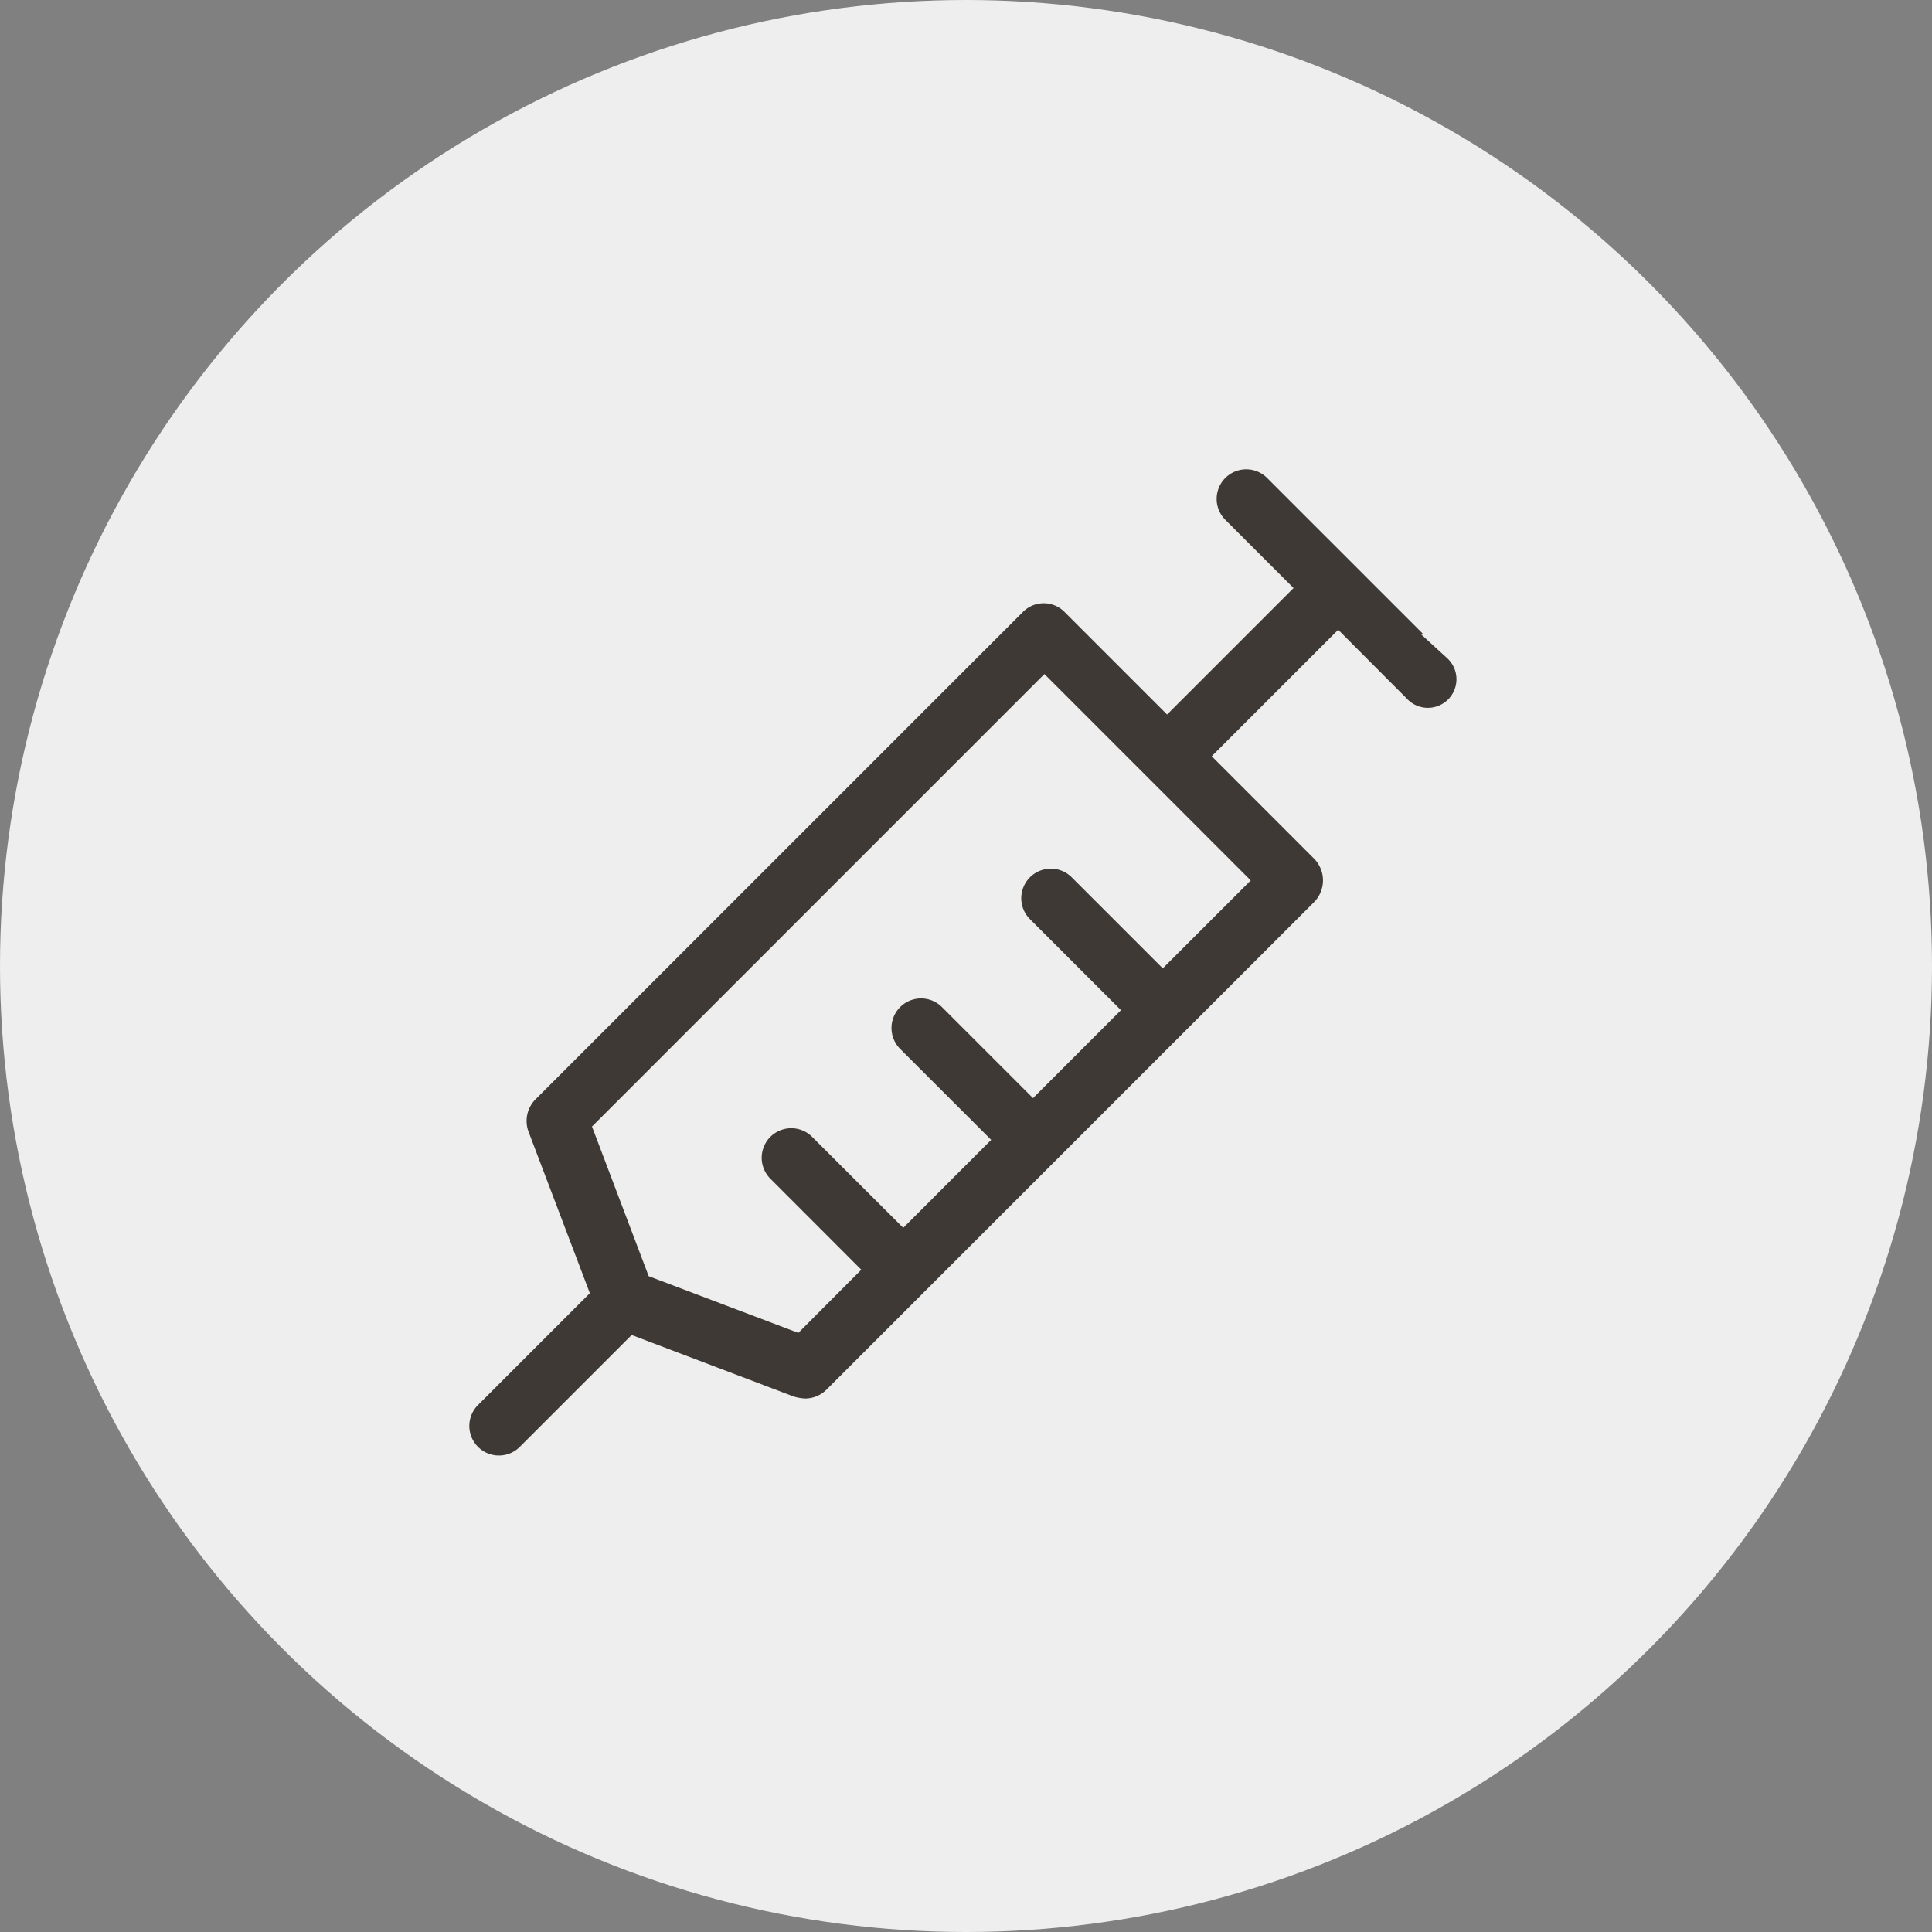
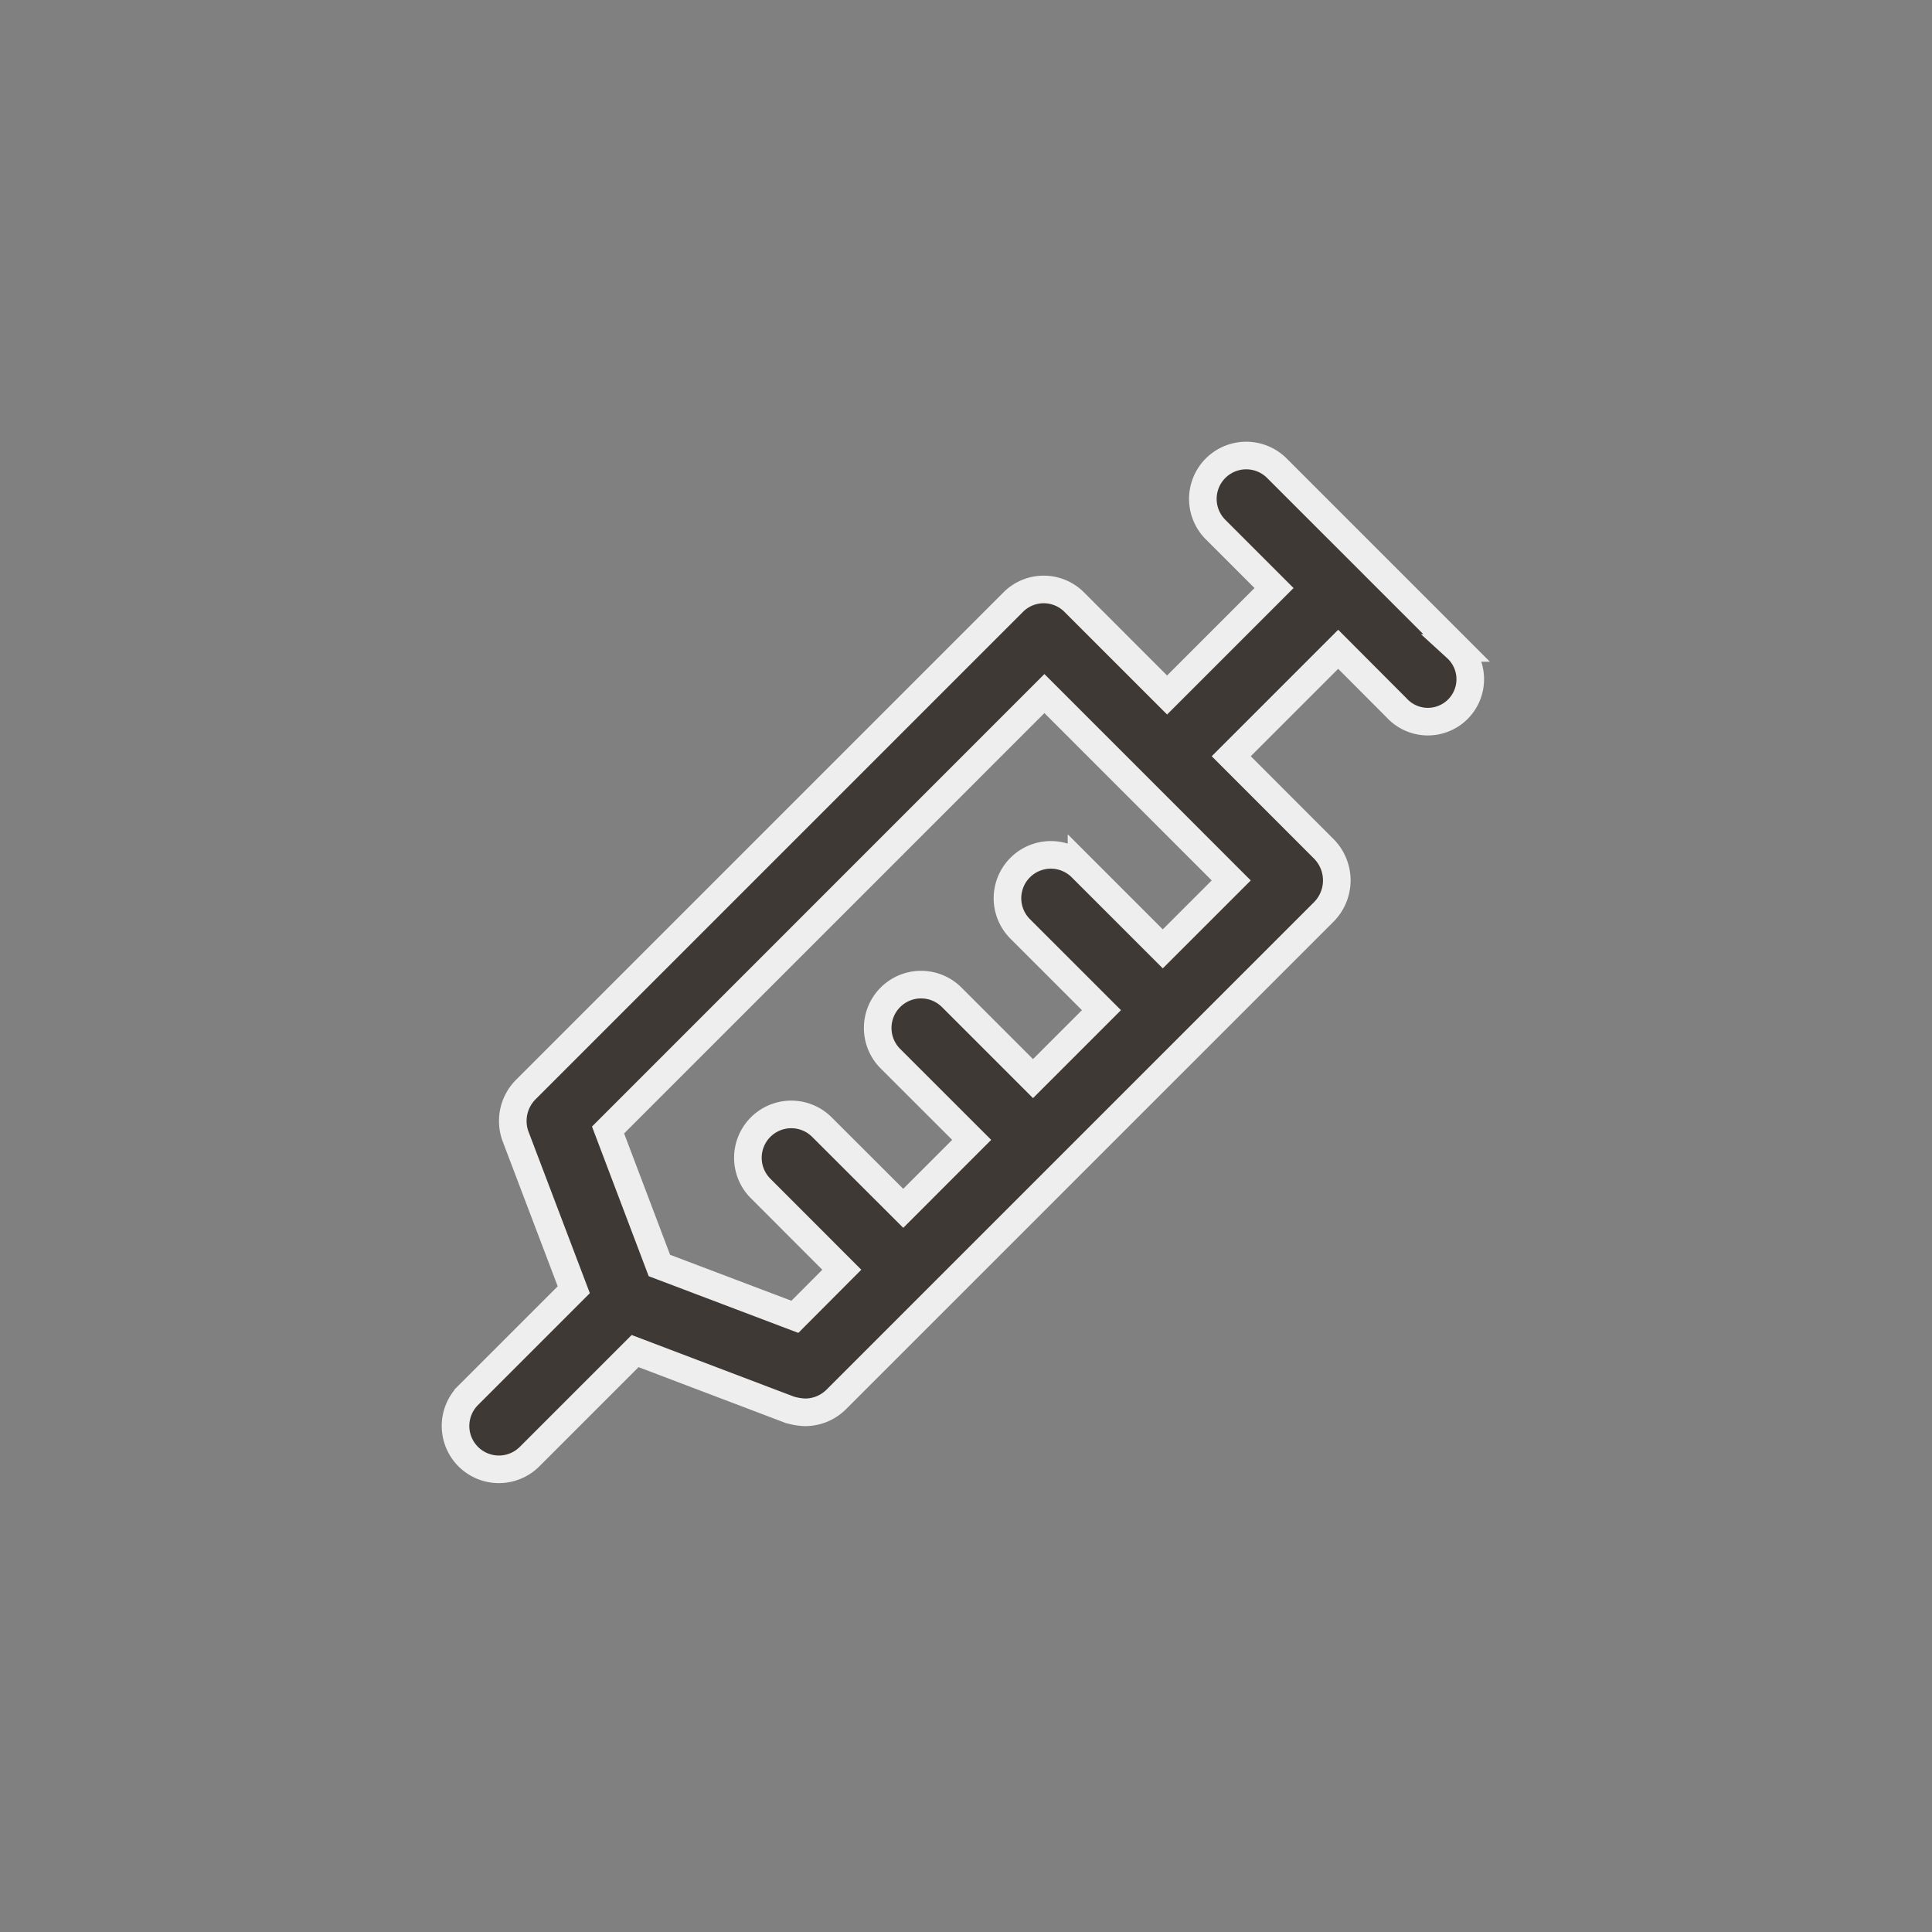
<svg xmlns="http://www.w3.org/2000/svg" width="70" height="70" viewBox="0 0 70 70">
  <rect x="0" y="0" width="70" height="70" fill="#808080" stroke="none" />
  <defs>
    <style>.a{fill:#eee;}.b{fill:#3e3935;stroke:#eee;}</style>
  </defs>
-   <circle class="a" cx="35" cy="35" r="35" />
  <g transform="translate(10.3 7.9)">
    <path class="b" d="M62.675,30.676l-6.511-6.511a1.571,1.571,0,0,0-2.222,2.222l2.119,2.119-3.875,3.875-3.359-3.359a1.56,1.56,0,0,0-2.222,0L28.932,46.695a1.615,1.615,0,0,0-.362,1.654l2.119,5.581-3.824,3.824a1.571,1.571,0,0,0,2.222,2.222l3.824-3.824,5.581,2.119a2.2,2.2,0,0,0,.568.1,1.6,1.6,0,0,0,1.137-.465l3.565-3.565h0L57.869,40.235a1.622,1.622,0,0,0,0-2.274L54.51,34.6l3.875-3.875L60.5,32.846a1.536,1.536,0,1,0,2.17-2.17ZM52.03,41.579l-2.945-2.945a1.571,1.571,0,0,0-2.222,2.222L49.808,43.8l-2.48,2.48-2.945-2.945a1.571,1.571,0,0,0-2.222,2.222L45.106,48.5l-2.48,2.48L39.68,48.038a1.571,1.571,0,0,0-2.222,2.222L40.4,53.205,38.7,54.911l-4.909-1.86-1.86-4.909L47.741,32.329,54.51,39.1Z" transform="translate(-20.2 -15.1)" />
  </g>
</svg>